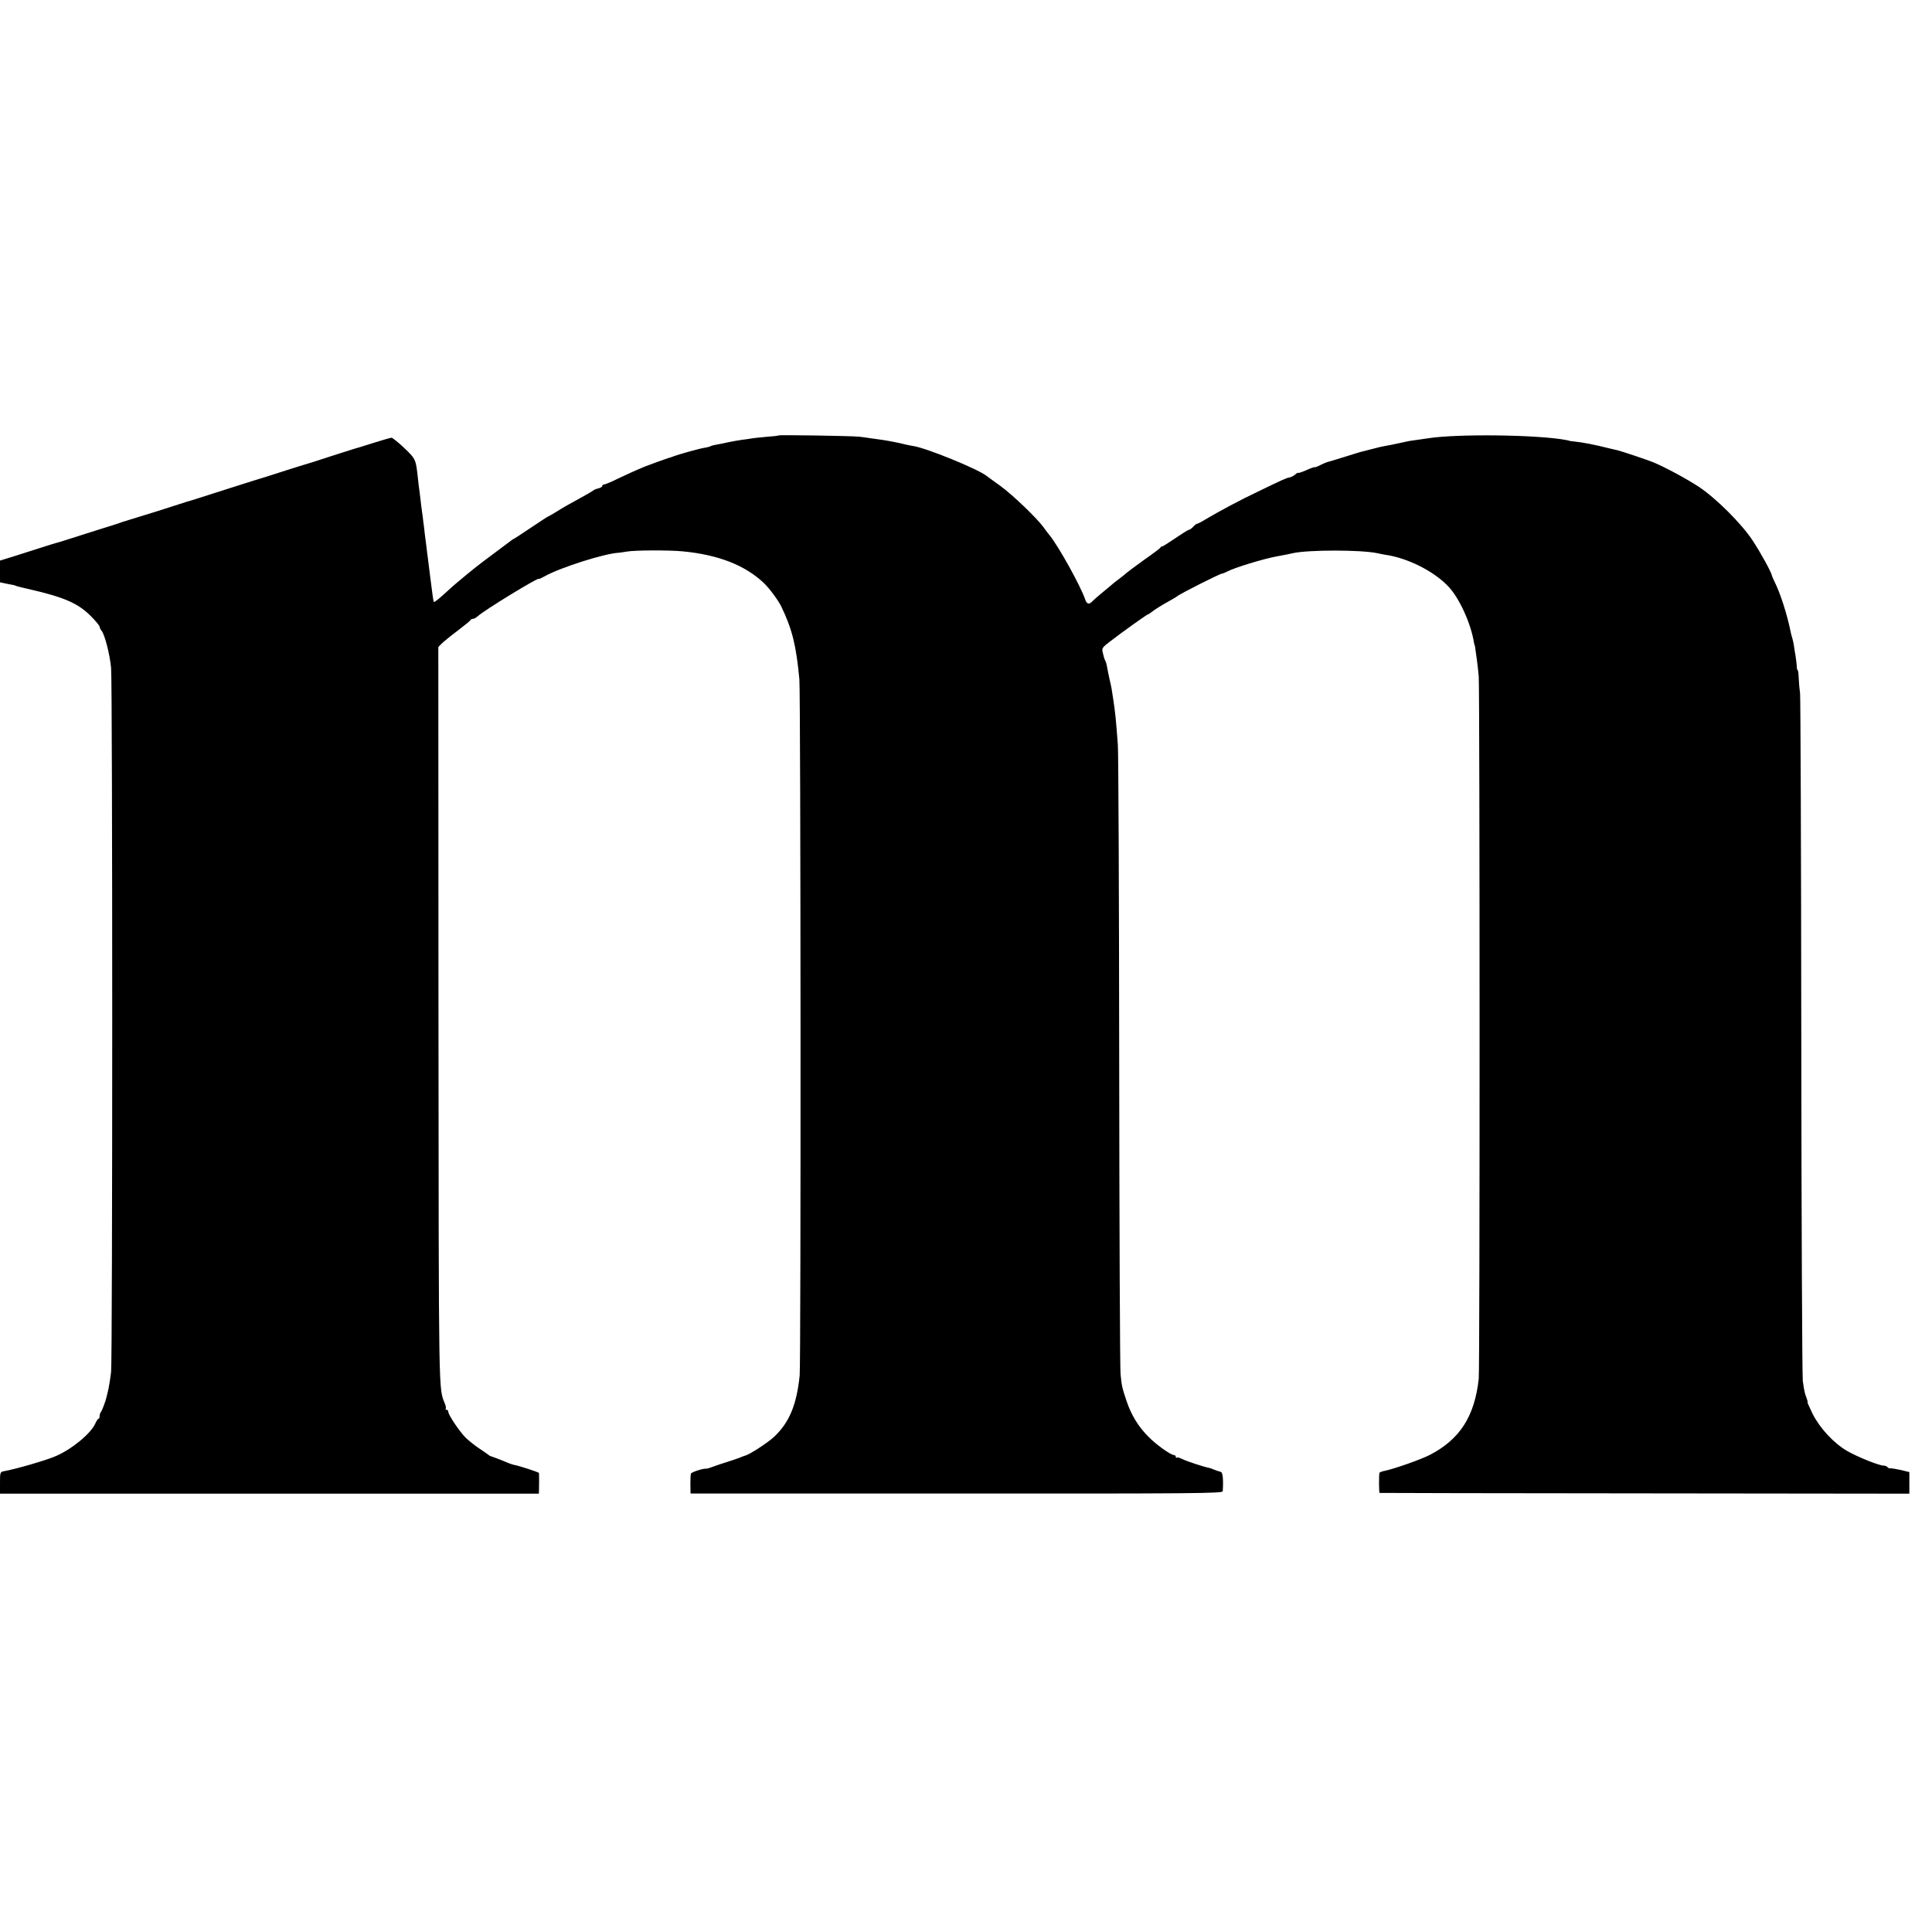
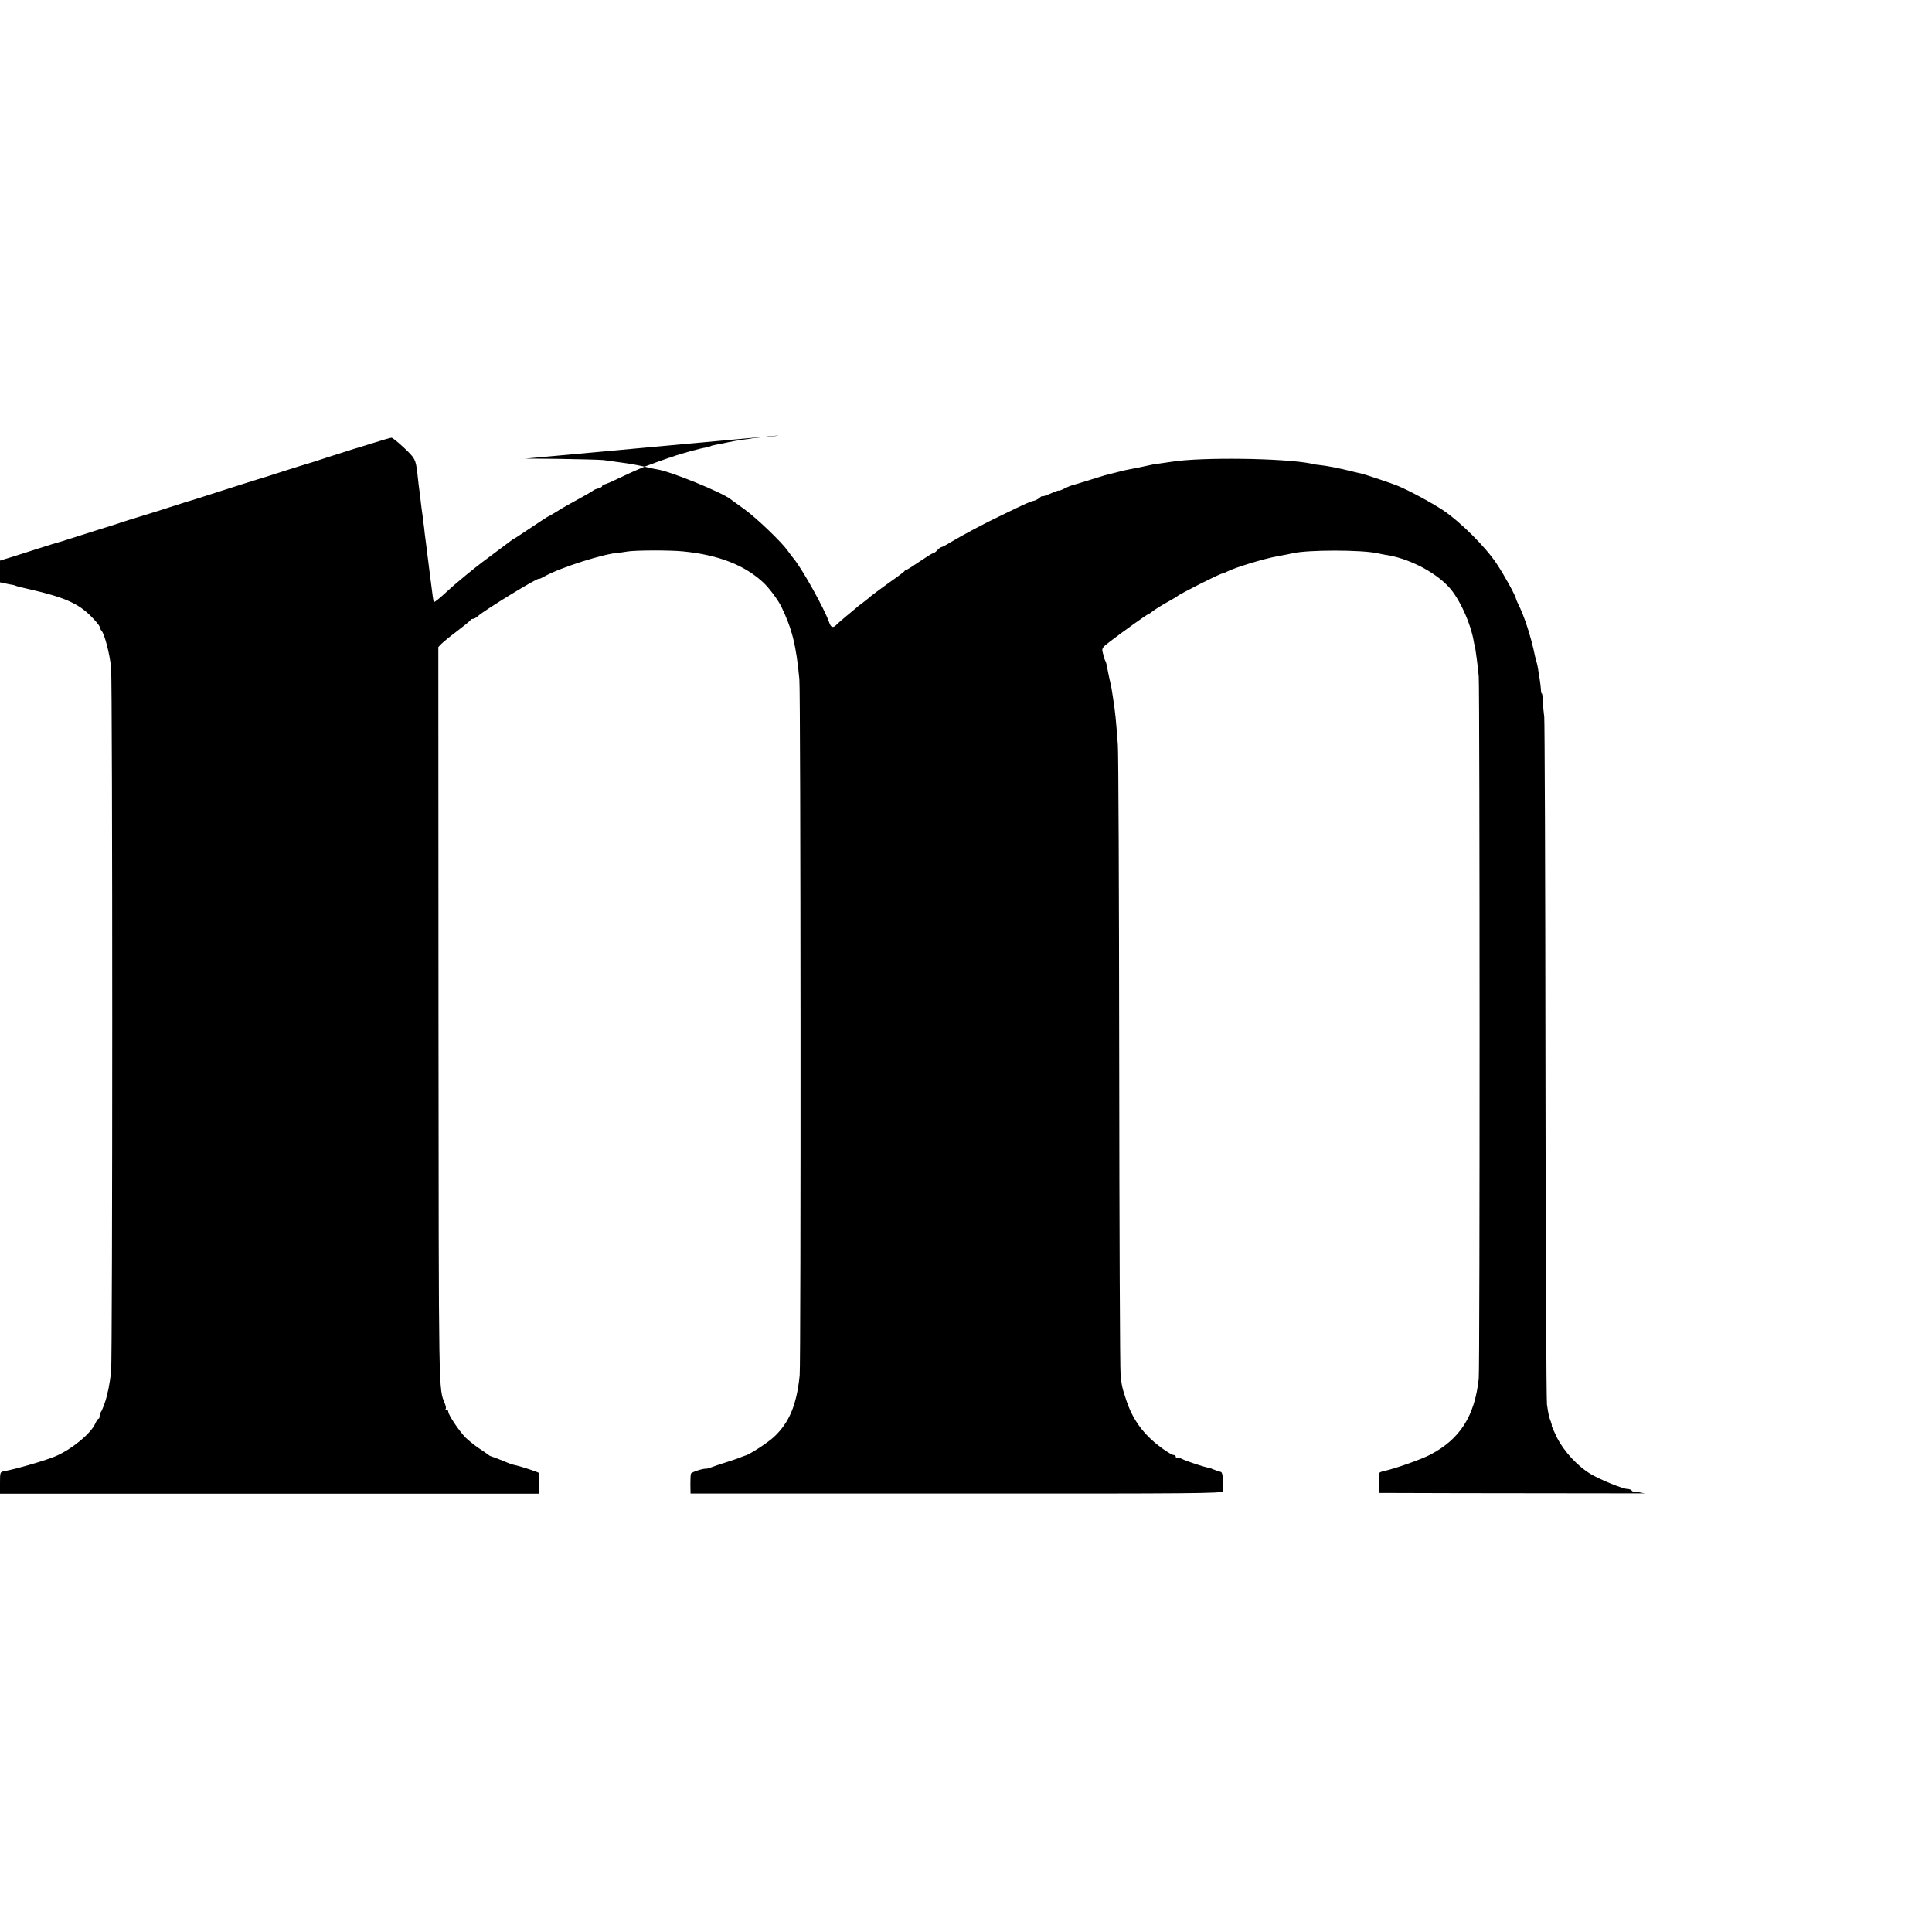
<svg xmlns="http://www.w3.org/2000/svg" version="1.0" width="1280pt" height="1280pt" viewBox="0 0 1280 1280" preserveAspectRatio="xMidYMid meet">
  <g transform="translate(0,1280) scale(0.1,-0.1)" fill="#000000" stroke="none">
-     <path d="M5158 9915 c-2 -2 -37 -6 -79 -9 -42 -4 -85 -8 -95 -10 -11 -2 -41 -7 -69 -10 -27 -4 -68 -11 -90 -16 -22 -5 -55 -12 -74 -15 -19 -3 -38 -8 -43 -11 -5 -3 -19 -7 -31 -9 -34 -4 -175 -43 -222 -61 -11 -4 -22 -8 -25 -8 -8 -2 -133 -47 -155 -56 -70 -29 -109 -47 -181 -81 -44 -22 -86 -39 -92 -39 -7 0 -12 -4 -12 -10 0 -5 -12 -13 -27 -16 -16 -4 -30 -10 -33 -14 -3 -3 -45 -28 -95 -55 -49 -26 -114 -63 -143 -82 -29 -18 -55 -33 -57 -33 -3 0 -55 -34 -116 -75 -61 -41 -113 -75 -115 -75 -2 0 -12 -6 -21 -14 -10 -8 -65 -49 -123 -92 -92 -68 -136 -103 -238 -189 -13 -11 -36 -31 -51 -45 -56 -52 -93 -82 -96 -78 -4 3 -8 34 -25 168 -6 47 -13 101 -15 120 -3 19 -7 55 -10 80 -3 25 -8 63 -11 85 -2 22 -6 56 -9 75 -2 19 -6 51 -9 70 -3 19 -7 55 -10 80 -3 25 -8 68 -12 95 -3 28 -7 64 -9 80 -11 92 -15 99 -88 168 -39 37 -77 67 -83 67 -6 0 -62 -16 -125 -36 -63 -20 -118 -37 -124 -38 -5 -2 -77 -24 -160 -51 -82 -27 -154 -50 -160 -51 -5 -1 -62 -19 -125 -39 -123 -40 -182 -58 -190 -60 -5 -1 -137 -43 -337 -107 -68 -22 -128 -41 -135 -42 -7 -2 -20 -6 -28 -9 -8 -3 -87 -28 -175 -56 -88 -27 -171 -53 -185 -57 -14 -5 -27 -9 -30 -9 -3 -1 -12 -4 -20 -7 -8 -4 -76 -25 -150 -48 -74 -23 -162 -51 -195 -62 -33 -11 -67 -21 -75 -23 -8 -2 -58 -17 -110 -34 -52 -17 -134 -43 -182 -58 l-88 -27 0 -72 0 -72 38 -8 c20 -4 42 -9 47 -9 6 -1 17 -4 25 -8 8 -3 49 -13 90 -22 225 -52 318 -92 403 -178 31 -31 57 -63 57 -69 0 -6 6 -19 13 -27 21 -25 55 -158 63 -246 10 -106 10 -4581 0 -4665 -4 -36 -12 -85 -17 -110 -6 -25 -12 -49 -13 -55 -6 -28 -30 -91 -37 -99 -5 -6 -9 -18 -9 -28 0 -10 -3 -18 -8 -18 -4 0 -13 -14 -21 -32 -30 -66 -153 -168 -261 -215 -61 -27 -264 -86 -343 -100 -26 -5 -27 -7 -27 -77 l0 -72 1785 0 1785 0 1 26 c1 30 1 103 0 111 -1 5 -125 46 -162 53 -16 3 -45 14 -74 27 -19 8 -75 29 -85 32 -3 0 -9 5 -15 9 -5 4 -33 24 -62 43 -29 19 -68 51 -89 71 -41 42 -114 150 -114 171 0 7 -5 13 -12 13 -6 0 -9 3 -5 6 3 3 1 18 -5 33 -43 109 -41 1 -43 2580 l-1 2434 20 21 c12 12 59 51 106 86 47 36 87 68 88 73 2 4 9 7 16 7 7 0 21 8 32 18 45 41 404 260 404 247 0 -3 17 5 37 16 104 59 401 153 493 157 8 1 33 4 55 8 52 9 280 10 370 1 236 -23 411 -92 535 -209 37 -35 97 -116 117 -158 72 -150 98 -257 119 -480 9 -91 11 -4530 2 -4613 -20 -194 -68 -310 -168 -405 -41 -39 -165 -120 -194 -126 -6 -2 -24 -8 -39 -15 -16 -6 -52 -18 -80 -27 -29 -9 -69 -22 -90 -30 -20 -8 -40 -14 -45 -14 -24 2 -101 -23 -104 -33 -3 -7 -4 -39 -4 -72 l1 -60 1763 0 c1576 -1 1762 1 1763 15 5 77 0 124 -12 128 -8 2 -21 6 -29 9 -8 4 -18 7 -22 8 -5 2 -9 3 -10 5 -2 1 -10 3 -18 5 -36 7 -152 45 -178 59 -16 8 -32 12 -36 9 -3 -4 -6 -1 -6 5 0 7 -6 12 -13 12 -20 0 -119 70 -169 122 -66 66 -113 143 -144 235 -30 90 -32 98 -40 178 -4 33 -8 967 -9 2075 -1 1108 -5 2051 -9 2095 -12 164 -17 216 -32 312 -8 56 -11 73 -23 123 -5 25 -13 60 -16 79 -3 19 -9 39 -13 45 -3 6 -7 16 -8 21 -1 6 -5 22 -9 36 -6 24 0 32 52 71 83 64 243 178 249 178 3 0 10 5 17 10 20 17 79 54 127 80 25 14 47 27 50 30 14 14 283 150 297 150 4 0 20 6 35 14 47 25 240 84 323 99 73 14 91 17 110 22 104 23 451 23 560 0 17 -4 39 -8 50 -10 151 -21 327 -110 423 -213 71 -76 147 -243 167 -367 2 -11 4 -20 5 -20 1 0 3 -9 4 -20 2 -11 6 -43 10 -71 4 -28 10 -80 13 -115 7 -95 8 -4584 0 -4654 -27 -247 -124 -400 -322 -503 -57 -30 -232 -92 -302 -107 -18 -3 -33 -10 -34 -13 -4 -27 -3 -132 1 -133 3 -1 794 -2 1758 -3 l1752 -2 0 72 0 71 -57 14 c-32 7 -63 12 -70 11 -6 -1 -14 2 -18 8 -3 5 -15 10 -26 10 -30 0 -176 59 -243 98 -87 51 -178 149 -226 243 -21 44 -37 79 -35 79 3 0 0 12 -6 28 -12 31 -14 38 -25 112 -4 30 -9 1056 -10 2280 -1 1224 -5 2248 -8 2275 -4 28 -8 74 -9 102 -1 29 -4 53 -7 53 -3 0 -6 12 -6 28 -1 15 -5 45 -8 67 -4 22 -9 53 -11 69 -2 15 -7 36 -10 46 -3 10 -8 27 -10 37 -25 125 -71 266 -110 343 -7 14 -14 30 -15 35 -3 22 -76 155 -129 235 -74 112 -242 279 -356 355 -81 53 -224 130 -301 162 -36 15 -209 73 -238 80 -12 2 -37 9 -56 13 -95 24 -172 39 -230 45 -19 2 -35 4 -35 5 0 1 -7 3 -15 4 -182 36 -726 43 -920 12 -25 -4 -125 -18 -125 -18 0 0 -29 -6 -65 -14 -36 -8 -76 -16 -90 -18 -14 -2 -54 -11 -90 -21 -36 -9 -69 -18 -75 -19 -5 -1 -55 -17 -110 -34 -55 -17 -104 -32 -110 -33 -5 -1 -27 -10 -47 -20 -21 -11 -38 -17 -38 -14 0 2 -25 -6 -55 -20 -30 -13 -55 -21 -55 -18 0 3 -8 -1 -18 -10 -10 -9 -27 -18 -38 -20 -20 -3 -45 -14 -214 -96 -112 -53 -252 -128 -338 -179 -29 -18 -56 -32 -61 -32 -4 0 -16 -9 -26 -20 -10 -11 -22 -20 -28 -20 -5 0 -45 -25 -89 -55 -44 -30 -83 -55 -88 -55 -5 0 -10 -3 -12 -8 -1 -4 -49 -40 -105 -79 -55 -40 -107 -78 -115 -85 -7 -7 -31 -26 -53 -43 -22 -16 -46 -35 -53 -42 -7 -6 -34 -29 -60 -50 -26 -21 -54 -46 -63 -55 -24 -26 -39 -22 -51 15 -32 90 -171 341 -232 418 -12 14 -30 38 -41 54 -41 58 -203 214 -285 274 -47 33 -89 65 -95 69 -57 45 -400 185 -485 197 -14 2 -36 7 -50 10 -44 11 -104 23 -150 30 -25 3 -60 9 -79 11 -18 3 -54 8 -80 11 -53 5 -528 13 -533 8z" />
+     <path d="M5158 9915 c-2 -2 -37 -6 -79 -9 -42 -4 -85 -8 -95 -10 -11 -2 -41 -7 -69 -10 -27 -4 -68 -11 -90 -16 -22 -5 -55 -12 -74 -15 -19 -3 -38 -8 -43 -11 -5 -3 -19 -7 -31 -9 -34 -4 -175 -43 -222 -61 -11 -4 -22 -8 -25 -8 -8 -2 -133 -47 -155 -56 -70 -29 -109 -47 -181 -81 -44 -22 -86 -39 -92 -39 -7 0 -12 -4 -12 -10 0 -5 -12 -13 -27 -16 -16 -4 -30 -10 -33 -14 -3 -3 -45 -28 -95 -55 -49 -26 -114 -63 -143 -82 -29 -18 -55 -33 -57 -33 -3 0 -55 -34 -116 -75 -61 -41 -113 -75 -115 -75 -2 0 -12 -6 -21 -14 -10 -8 -65 -49 -123 -92 -92 -68 -136 -103 -238 -189 -13 -11 -36 -31 -51 -45 -56 -52 -93 -82 -96 -78 -4 3 -8 34 -25 168 -6 47 -13 101 -15 120 -3 19 -7 55 -10 80 -3 25 -8 63 -11 85 -2 22 -6 56 -9 75 -2 19 -6 51 -9 70 -3 19 -7 55 -10 80 -3 25 -8 68 -12 95 -3 28 -7 64 -9 80 -11 92 -15 99 -88 168 -39 37 -77 67 -83 67 -6 0 -62 -16 -125 -36 -63 -20 -118 -37 -124 -38 -5 -2 -77 -24 -160 -51 -82 -27 -154 -50 -160 -51 -5 -1 -62 -19 -125 -39 -123 -40 -182 -58 -190 -60 -5 -1 -137 -43 -337 -107 -68 -22 -128 -41 -135 -42 -7 -2 -20 -6 -28 -9 -8 -3 -87 -28 -175 -56 -88 -27 -171 -53 -185 -57 -14 -5 -27 -9 -30 -9 -3 -1 -12 -4 -20 -7 -8 -4 -76 -25 -150 -48 -74 -23 -162 -51 -195 -62 -33 -11 -67 -21 -75 -23 -8 -2 -58 -17 -110 -34 -52 -17 -134 -43 -182 -58 l-88 -27 0 -72 0 -72 38 -8 c20 -4 42 -9 47 -9 6 -1 17 -4 25 -8 8 -3 49 -13 90 -22 225 -52 318 -92 403 -178 31 -31 57 -63 57 -69 0 -6 6 -19 13 -27 21 -25 55 -158 63 -246 10 -106 10 -4581 0 -4665 -4 -36 -12 -85 -17 -110 -6 -25 -12 -49 -13 -55 -6 -28 -30 -91 -37 -99 -5 -6 -9 -18 -9 -28 0 -10 -3 -18 -8 -18 -4 0 -13 -14 -21 -32 -30 -66 -153 -168 -261 -215 -61 -27 -264 -86 -343 -100 -26 -5 -27 -7 -27 -77 l0 -72 1785 0 1785 0 1 26 c1 30 1 103 0 111 -1 5 -125 46 -162 53 -16 3 -45 14 -74 27 -19 8 -75 29 -85 32 -3 0 -9 5 -15 9 -5 4 -33 24 -62 43 -29 19 -68 51 -89 71 -41 42 -114 150 -114 171 0 7 -5 13 -12 13 -6 0 -9 3 -5 6 3 3 1 18 -5 33 -43 109 -41 1 -43 2580 l-1 2434 20 21 c12 12 59 51 106 86 47 36 87 68 88 73 2 4 9 7 16 7 7 0 21 8 32 18 45 41 404 260 404 247 0 -3 17 5 37 16 104 59 401 153 493 157 8 1 33 4 55 8 52 9 280 10 370 1 236 -23 411 -92 535 -209 37 -35 97 -116 117 -158 72 -150 98 -257 119 -480 9 -91 11 -4530 2 -4613 -20 -194 -68 -310 -168 -405 -41 -39 -165 -120 -194 -126 -6 -2 -24 -8 -39 -15 -16 -6 -52 -18 -80 -27 -29 -9 -69 -22 -90 -30 -20 -8 -40 -14 -45 -14 -24 2 -101 -23 -104 -33 -3 -7 -4 -39 -4 -72 l1 -60 1763 0 c1576 -1 1762 1 1763 15 5 77 0 124 -12 128 -8 2 -21 6 -29 9 -8 4 -18 7 -22 8 -5 2 -9 3 -10 5 -2 1 -10 3 -18 5 -36 7 -152 45 -178 59 -16 8 -32 12 -36 9 -3 -4 -6 -1 -6 5 0 7 -6 12 -13 12 -20 0 -119 70 -169 122 -66 66 -113 143 -144 235 -30 90 -32 98 -40 178 -4 33 -8 967 -9 2075 -1 1108 -5 2051 -9 2095 -12 164 -17 216 -32 312 -8 56 -11 73 -23 123 -5 25 -13 60 -16 79 -3 19 -9 39 -13 45 -3 6 -7 16 -8 21 -1 6 -5 22 -9 36 -6 24 0 32 52 71 83 64 243 178 249 178 3 0 10 5 17 10 20 17 79 54 127 80 25 14 47 27 50 30 14 14 283 150 297 150 4 0 20 6 35 14 47 25 240 84 323 99 73 14 91 17 110 22 104 23 451 23 560 0 17 -4 39 -8 50 -10 151 -21 327 -110 423 -213 71 -76 147 -243 167 -367 2 -11 4 -20 5 -20 1 0 3 -9 4 -20 2 -11 6 -43 10 -71 4 -28 10 -80 13 -115 7 -95 8 -4584 0 -4654 -27 -247 -124 -400 -322 -503 -57 -30 -232 -92 -302 -107 -18 -3 -33 -10 -34 -13 -4 -27 -3 -132 1 -133 3 -1 794 -2 1758 -3 c-32 7 -63 12 -70 11 -6 -1 -14 2 -18 8 -3 5 -15 10 -26 10 -30 0 -176 59 -243 98 -87 51 -178 149 -226 243 -21 44 -37 79 -35 79 3 0 0 12 -6 28 -12 31 -14 38 -25 112 -4 30 -9 1056 -10 2280 -1 1224 -5 2248 -8 2275 -4 28 -8 74 -9 102 -1 29 -4 53 -7 53 -3 0 -6 12 -6 28 -1 15 -5 45 -8 67 -4 22 -9 53 -11 69 -2 15 -7 36 -10 46 -3 10 -8 27 -10 37 -25 125 -71 266 -110 343 -7 14 -14 30 -15 35 -3 22 -76 155 -129 235 -74 112 -242 279 -356 355 -81 53 -224 130 -301 162 -36 15 -209 73 -238 80 -12 2 -37 9 -56 13 -95 24 -172 39 -230 45 -19 2 -35 4 -35 5 0 1 -7 3 -15 4 -182 36 -726 43 -920 12 -25 -4 -125 -18 -125 -18 0 0 -29 -6 -65 -14 -36 -8 -76 -16 -90 -18 -14 -2 -54 -11 -90 -21 -36 -9 -69 -18 -75 -19 -5 -1 -55 -17 -110 -34 -55 -17 -104 -32 -110 -33 -5 -1 -27 -10 -47 -20 -21 -11 -38 -17 -38 -14 0 2 -25 -6 -55 -20 -30 -13 -55 -21 -55 -18 0 3 -8 -1 -18 -10 -10 -9 -27 -18 -38 -20 -20 -3 -45 -14 -214 -96 -112 -53 -252 -128 -338 -179 -29 -18 -56 -32 -61 -32 -4 0 -16 -9 -26 -20 -10 -11 -22 -20 -28 -20 -5 0 -45 -25 -89 -55 -44 -30 -83 -55 -88 -55 -5 0 -10 -3 -12 -8 -1 -4 -49 -40 -105 -79 -55 -40 -107 -78 -115 -85 -7 -7 -31 -26 -53 -43 -22 -16 -46 -35 -53 -42 -7 -6 -34 -29 -60 -50 -26 -21 -54 -46 -63 -55 -24 -26 -39 -22 -51 15 -32 90 -171 341 -232 418 -12 14 -30 38 -41 54 -41 58 -203 214 -285 274 -47 33 -89 65 -95 69 -57 45 -400 185 -485 197 -14 2 -36 7 -50 10 -44 11 -104 23 -150 30 -25 3 -60 9 -79 11 -18 3 -54 8 -80 11 -53 5 -528 13 -533 8z" />
  </g>
</svg>